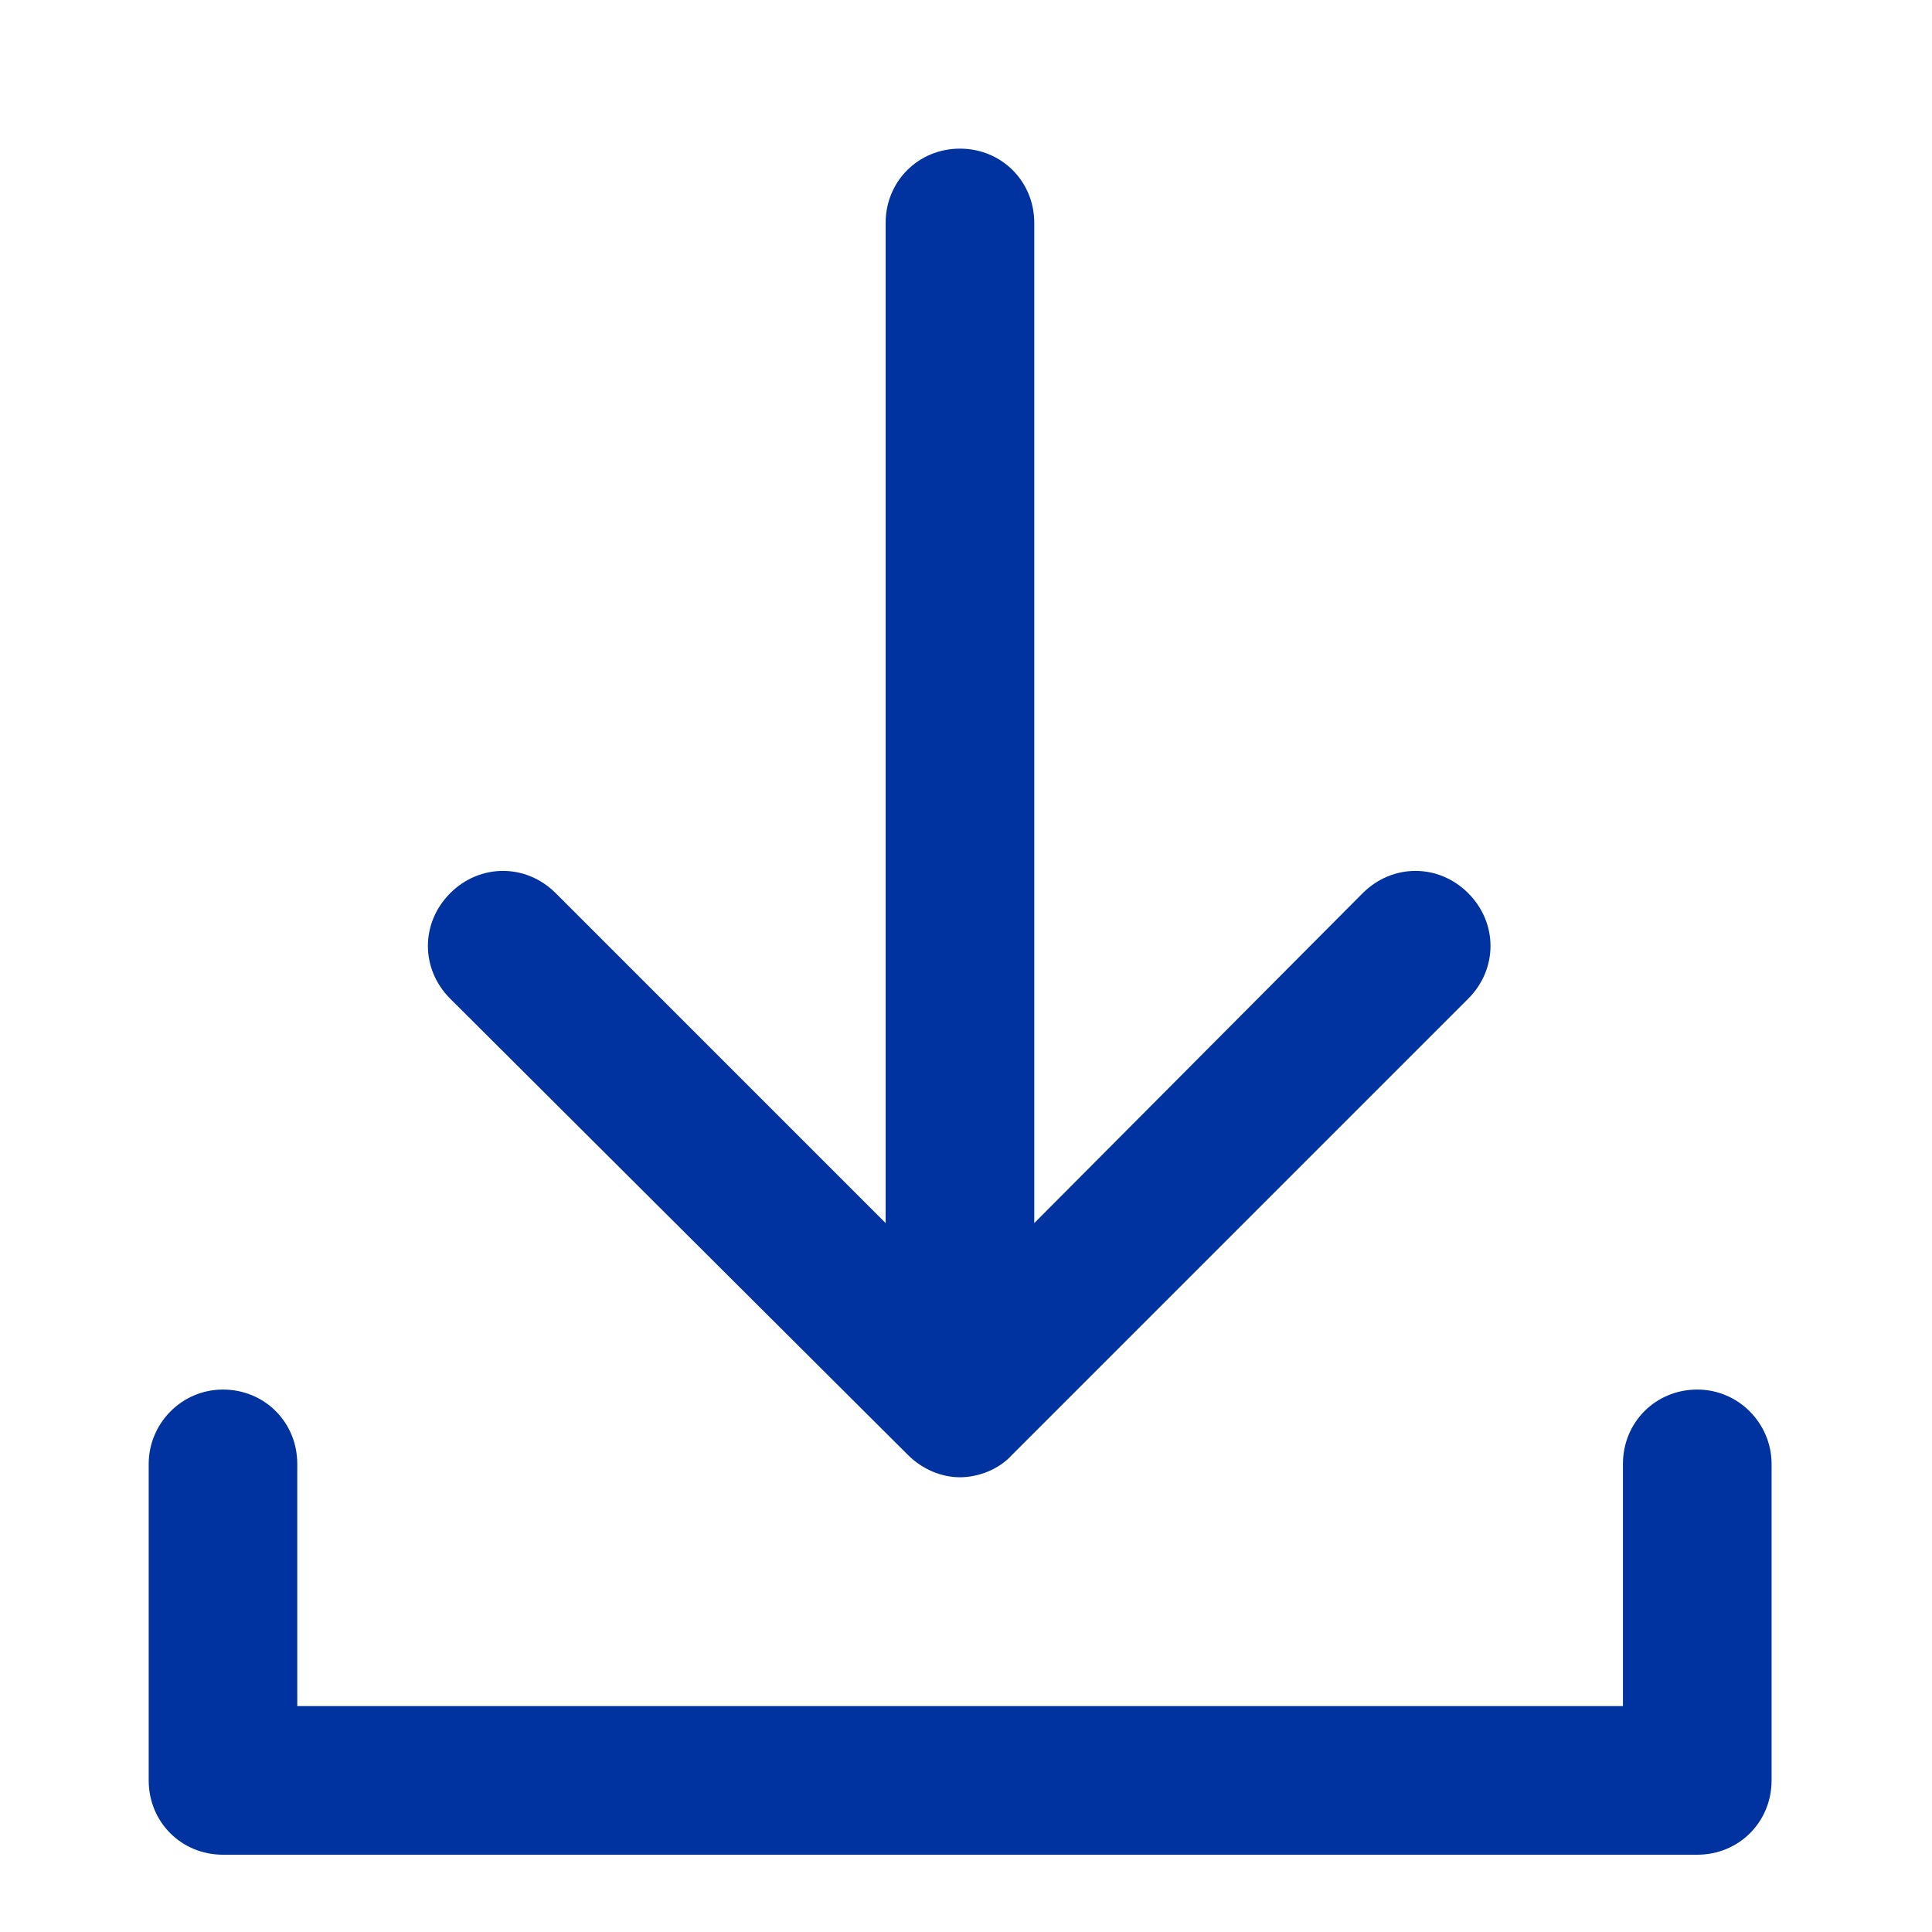
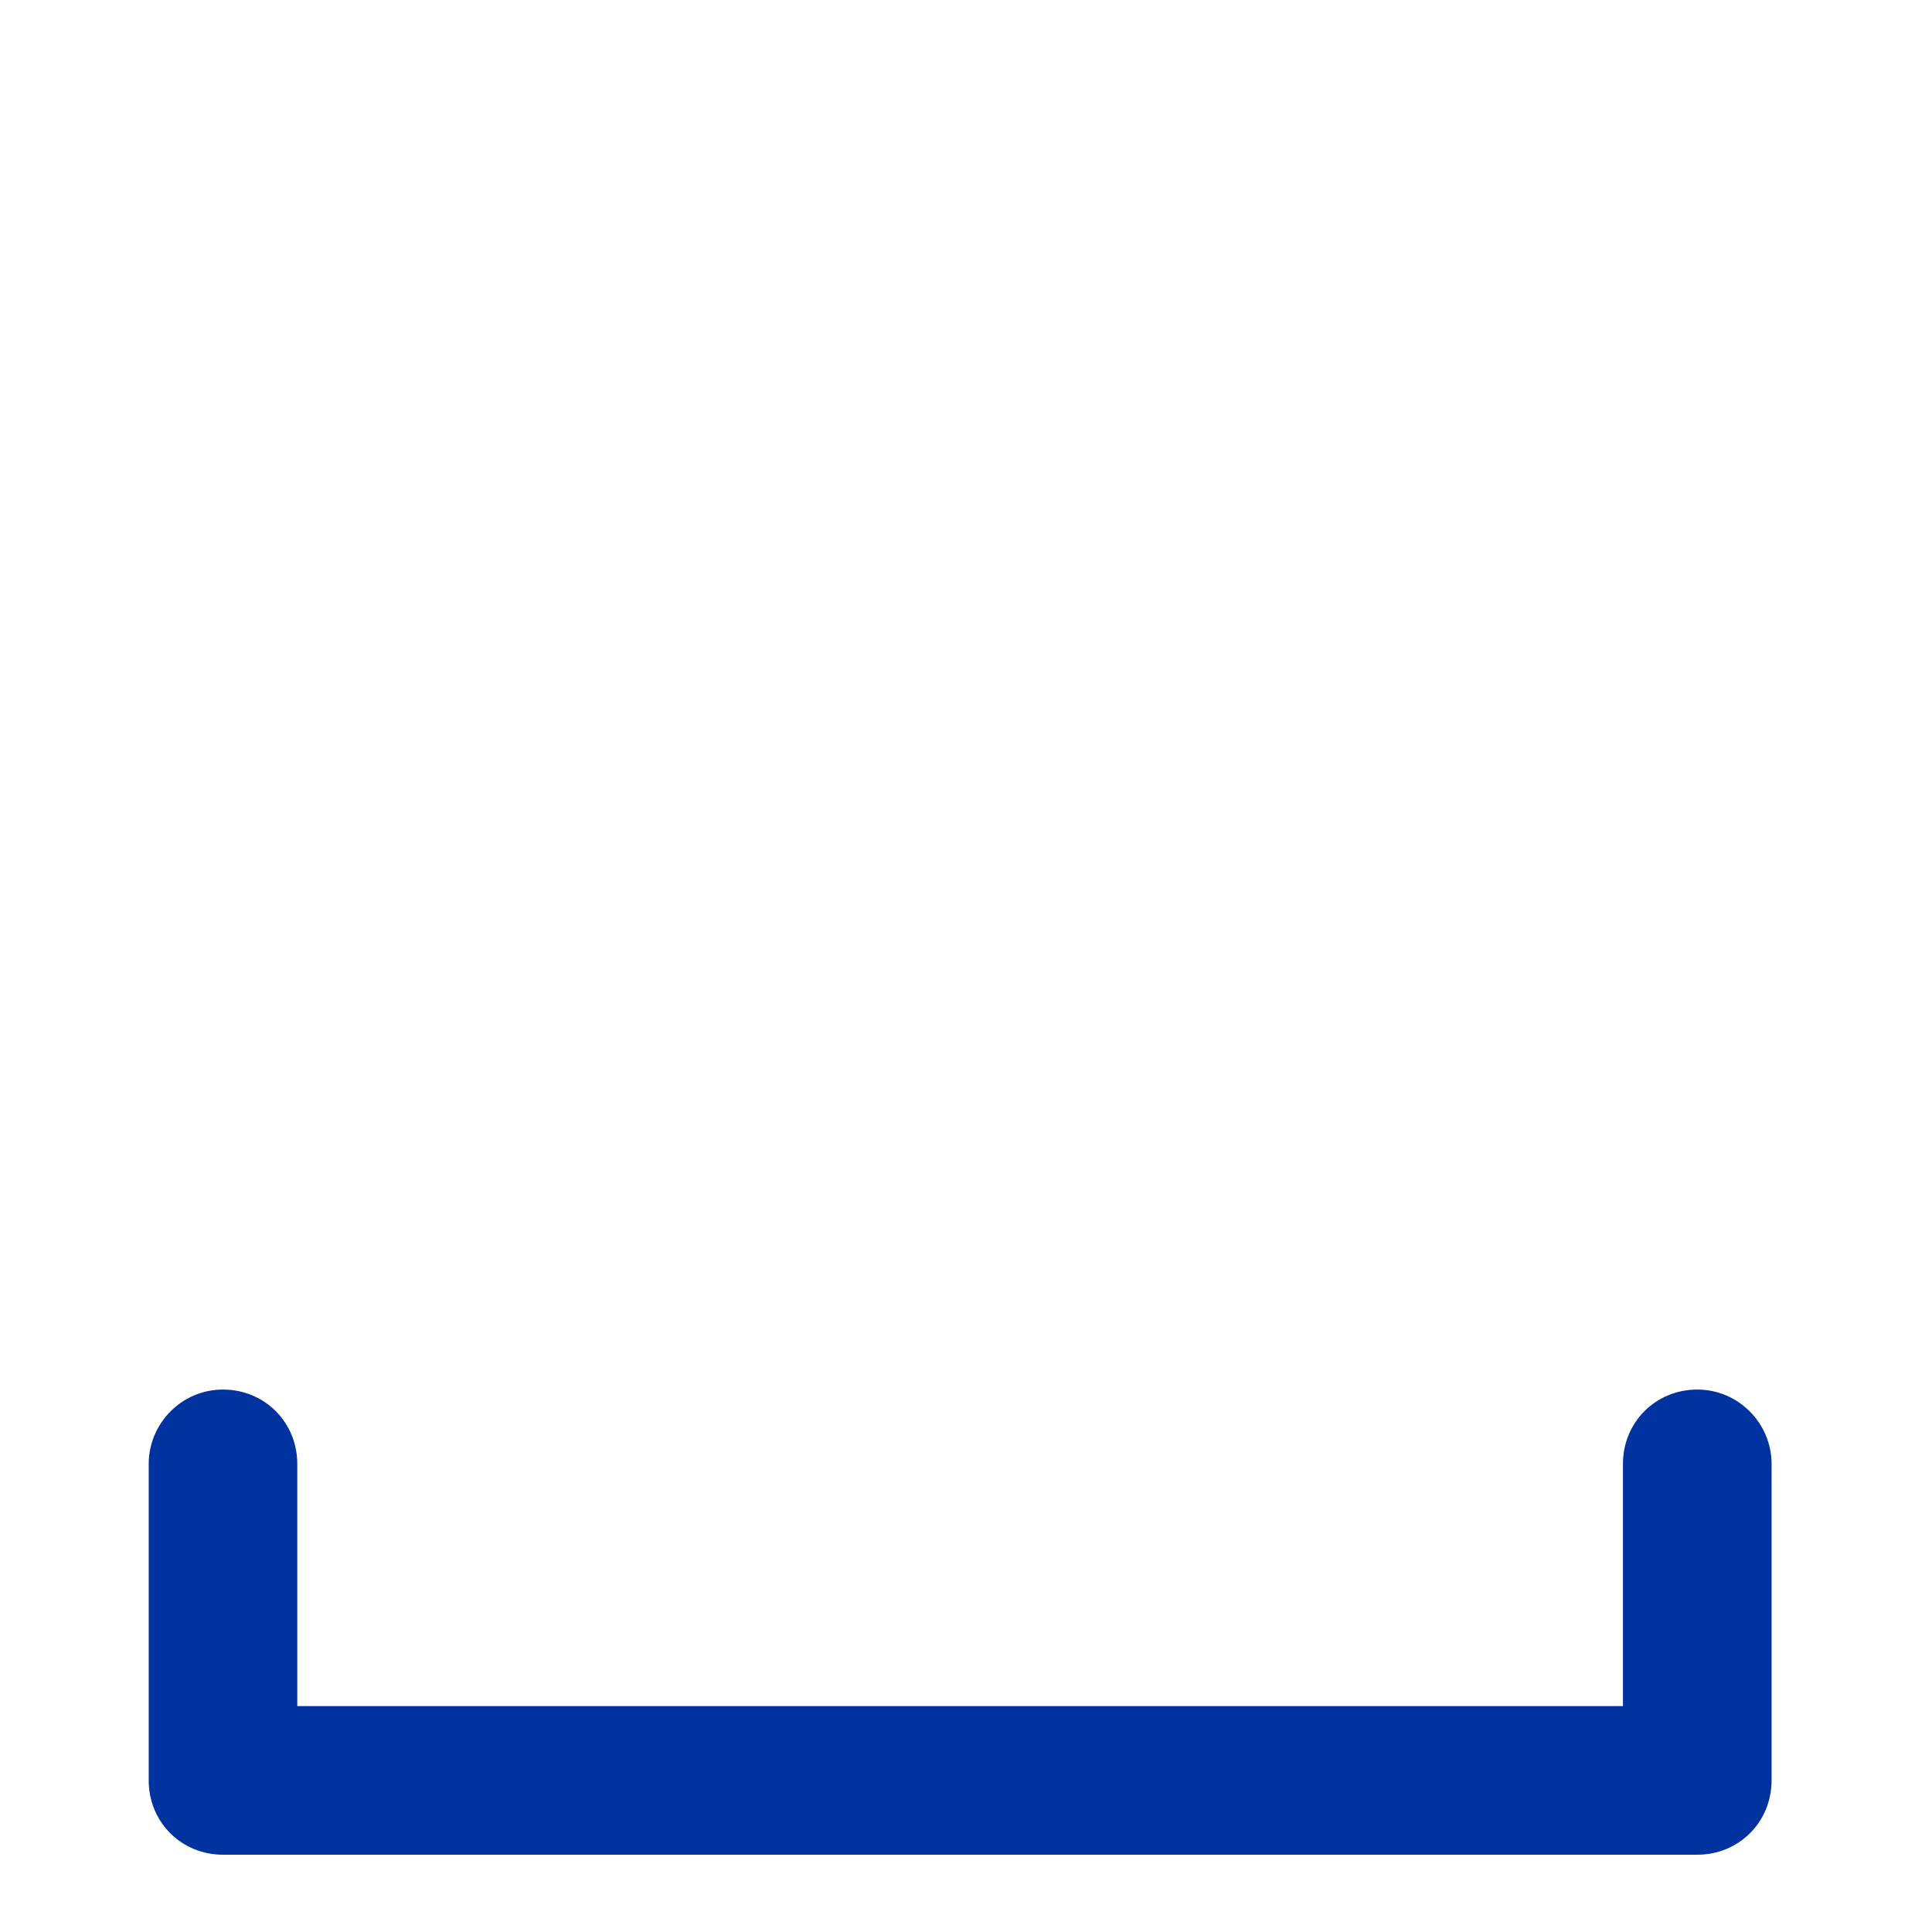
<svg xmlns="http://www.w3.org/2000/svg" width="30" height="30" viewBox="0 0 30 30" fill="none">
  <g clip-path="url(#clip0)">
-     <path d="M14.098 22.592C14.329 22.823 14.629 22.939 14.906 22.939C15.183 22.939 15.506 22.823 15.714 22.592L22.798 15.508C23.26 15.046 23.26 14.331 22.798 13.869C22.337 13.408 21.622 13.408 21.16 13.869L16.06 18.992V3.462C16.06 2.815 15.552 2.308 14.906 2.308C14.26 2.308 13.752 2.815 13.752 3.462V18.992L8.629 13.869C8.168 13.408 7.452 13.408 6.991 13.869C6.529 14.331 6.529 15.046 6.991 15.508L14.098 22.592Z" fill="#0033A0" />
    <path d="M26.355 21.577C25.709 21.577 25.201 22.085 25.201 22.731V26.492H4.616V22.731C4.616 22.085 4.109 21.577 3.462 21.577C2.816 21.577 2.309 22.108 2.309 22.731V27.646C2.309 28.293 2.816 28.8 3.462 28.8H26.355C27.001 28.8 27.509 28.293 27.509 27.646V22.731C27.509 22.108 27.001 21.577 26.355 21.577Z" fill="#0033A0" />
  </g>
  <defs>
    <clipPath id="clip0">
      <rect width="25.2" height="26.515" fill="white" transform="translate(2.309 2.308)" />
    </clipPath>
  </defs>
</svg>